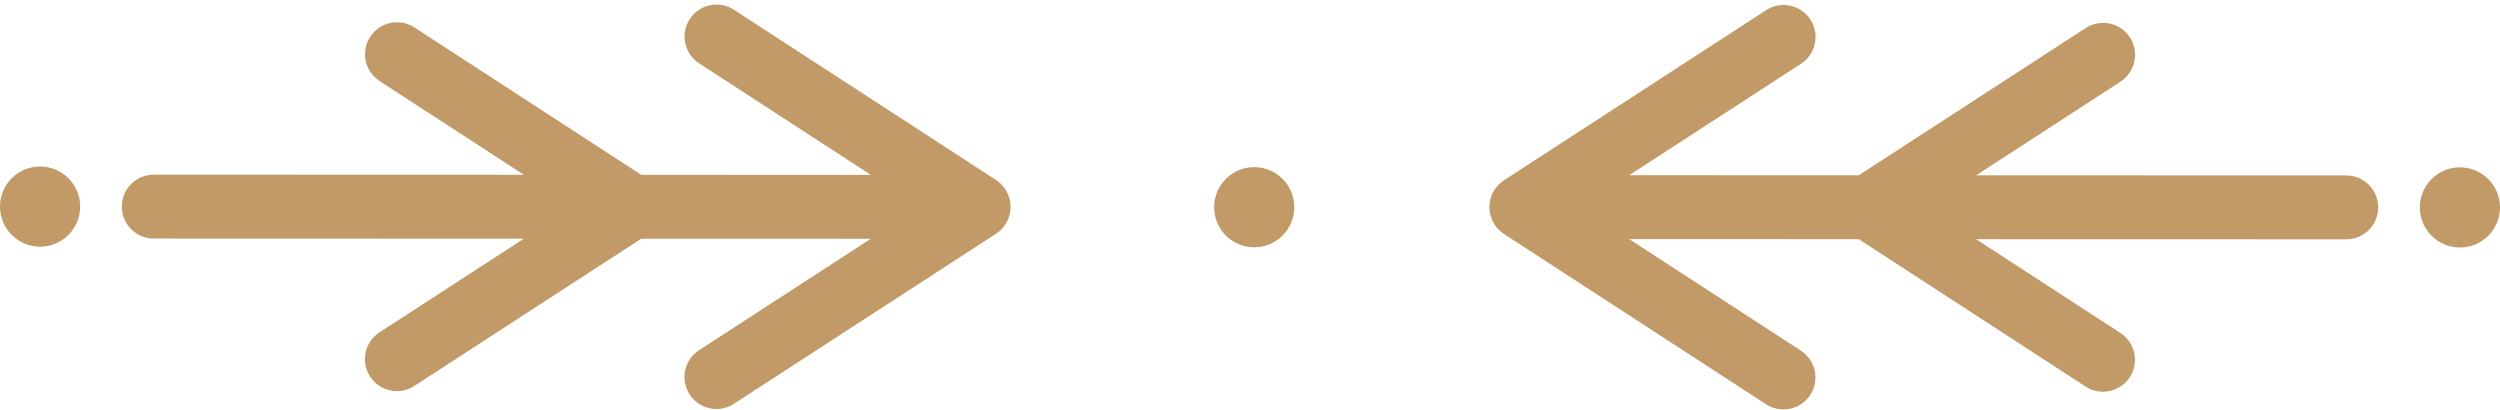
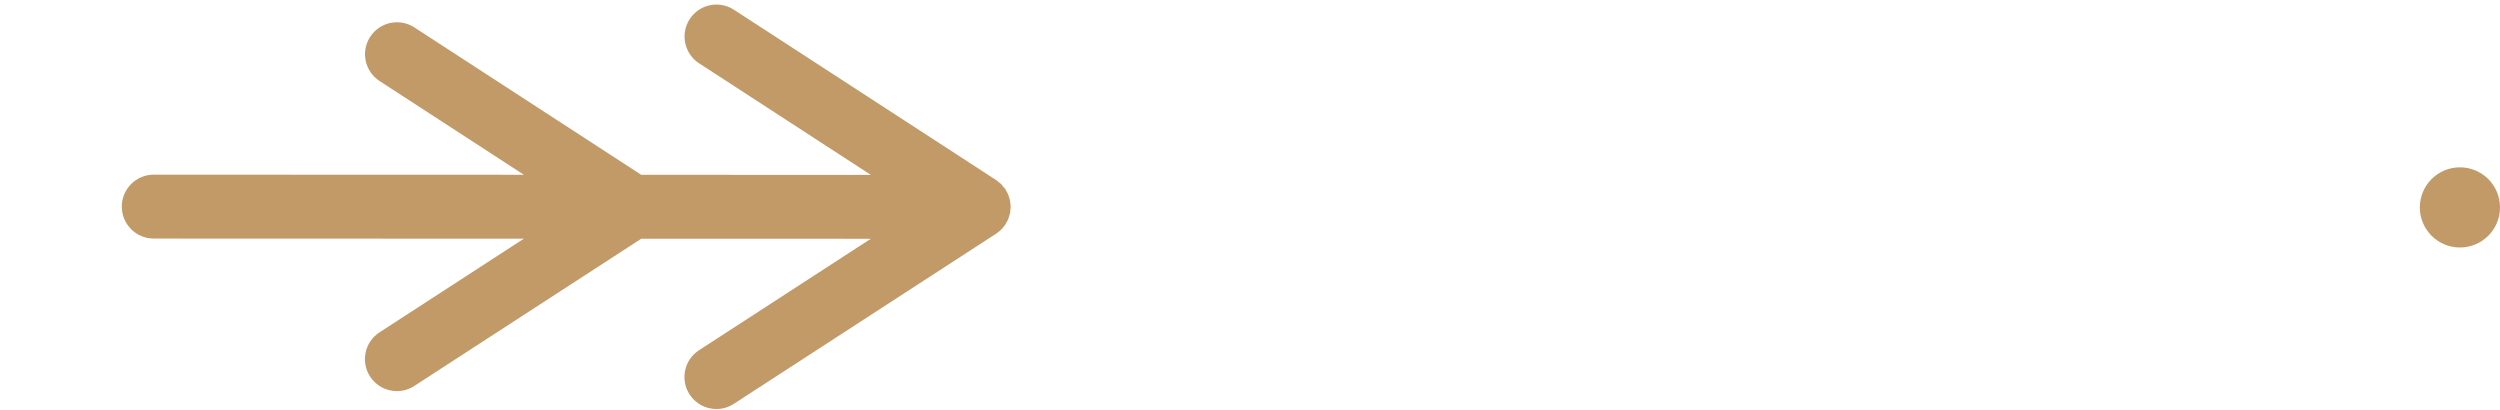
<svg xmlns="http://www.w3.org/2000/svg" fill="#000000" height="81.9" preserveAspectRatio="xMidYMid meet" version="1" viewBox="0.0 208.6 500.0 81.9" width="500" zoomAndPan="magnify">
  <g fill="#c19a67" id="change1_1">
-     <path d="M 250.84 258.059 C 255.27 258.059 258.855 254.473 258.859 250.043 C 258.859 245.617 255.273 242.027 250.844 242.027 C 246.418 242.023 242.828 245.613 242.828 250.039 C 242.824 254.465 246.414 258.059 250.84 258.059" fill="inherit" />
    <path d="M 30.75 256.312 L 104.773 256.336 L 75.898 275.07 C 72.938 276.992 72.094 280.949 74.016 283.91 C 75.238 285.797 77.289 286.824 79.383 286.824 C 80.574 286.824 81.781 286.488 82.855 285.793 L 128.246 256.344 L 174.16 256.355 L 139.801 278.648 C 136.84 280.57 136 284.527 137.918 287.488 C 139.145 289.375 141.191 290.402 143.285 290.402 C 144.477 290.402 145.684 290.07 146.758 289.371 L 199.223 255.336 C 199.238 255.324 199.25 255.309 199.266 255.301 C 199.293 255.281 199.316 255.266 199.344 255.25 C 199.633 255.055 199.902 254.828 200.16 254.582 C 200.188 254.555 200.223 254.527 200.254 254.5 C 200.285 254.465 200.312 254.426 200.348 254.391 C 200.555 254.172 200.75 253.938 200.93 253.684 C 200.973 253.625 201.023 253.566 201.066 253.504 C 201.074 253.488 201.09 253.473 201.102 253.453 C 201.176 253.34 201.219 253.215 201.285 253.098 C 201.402 252.891 201.531 252.688 201.625 252.469 C 201.637 252.441 201.645 252.406 201.656 252.375 C 201.734 252.191 201.777 252 201.836 251.809 C 201.887 251.637 201.957 251.469 201.996 251.289 C 202.004 251.254 202.004 251.215 202.012 251.18 C 202.051 250.98 202.059 250.781 202.074 250.582 C 202.094 250.395 202.129 250.211 202.129 250.027 C 202.129 250.008 202.133 249.992 202.133 249.973 C 202.133 249.957 202.129 249.941 202.129 249.922 C 202.129 249.742 202.098 249.562 202.078 249.383 C 202.059 249.18 202.051 248.973 202.012 248.77 C 202.008 248.73 202.004 248.695 201.996 248.656 C 201.961 248.488 201.891 248.328 201.844 248.164 C 201.785 247.965 201.738 247.766 201.66 247.57 C 201.562 247.328 201.43 247.109 201.305 246.883 C 201.234 246.754 201.188 246.617 201.105 246.496 C 201.094 246.48 201.082 246.469 201.07 246.453 C 201.059 246.434 201.055 246.414 201.043 246.398 C 200.949 246.266 200.832 246.152 200.73 246.023 C 200.676 245.949 200.613 245.879 200.555 245.809 C 200.457 245.695 200.375 245.57 200.273 245.465 C 200.266 245.457 200.258 245.453 200.254 245.445 C 200.156 245.352 200.039 245.277 199.941 245.188 C 199.895 245.148 199.844 245.109 199.793 245.066 C 199.617 244.926 199.449 244.77 199.266 244.645 C 199.25 244.637 199.238 244.625 199.227 244.613 L 146.781 210.547 C 143.82 208.621 139.863 209.461 137.941 212.422 C 136.02 215.383 136.859 219.34 139.82 221.262 L 174.164 243.574 L 128.246 243.562 L 82.875 214.086 C 79.91 212.16 75.957 213.004 74.035 215.965 C 72.113 218.922 72.953 222.879 75.914 224.805 L 104.777 243.555 L 30.754 243.531 C 30.754 243.531 30.754 243.531 30.75 243.531 C 27.223 243.531 24.363 246.395 24.359 249.922 C 24.359 253.449 27.219 256.312 30.75 256.312" fill="inherit" />
-     <path d="M 8.012 257.934 C 12.441 257.934 16.031 254.344 16.031 249.918 C 16.035 245.492 12.445 241.902 8.02 241.898 C 3.59 241.898 0 245.484 0 249.914 C 0 254.34 3.586 257.93 8.012 257.934" fill="inherit" />
-     <path d="M 469.246 256.465 C 472.777 256.465 475.637 253.605 475.637 250.078 C 475.641 246.547 472.781 243.688 469.25 243.684 L 395.23 243.664 L 424.102 224.93 C 427.062 223.008 427.906 219.051 425.984 216.09 C 424.066 213.129 420.105 212.285 417.145 214.207 L 371.754 243.656 L 325.84 243.641 L 360.199 221.352 C 363.16 219.43 364.004 215.469 362.082 212.508 C 360.16 209.551 356.203 208.703 353.242 210.625 L 300.777 244.664 C 300.766 244.672 300.754 244.688 300.738 244.695 C 300.52 244.844 300.316 245.023 300.113 245.195 C 299.996 245.301 299.859 245.391 299.75 245.5 C 299.742 245.504 299.738 245.508 299.734 245.516 C 299.629 245.621 299.543 245.75 299.441 245.867 C 299.434 245.875 299.426 245.887 299.418 245.895 C 299.25 246.094 299.074 246.289 298.93 246.504 C 298.922 246.52 298.906 246.531 298.898 246.543 C 298.824 246.66 298.781 246.781 298.715 246.902 C 298.598 247.109 298.469 247.309 298.375 247.527 C 298.363 247.559 298.355 247.594 298.344 247.621 C 298.27 247.809 298.223 248 298.168 248.188 C 298.113 248.363 298.043 248.531 298.008 248.711 C 297.996 248.746 297.996 248.781 297.988 248.82 C 297.949 249.02 297.941 249.219 297.926 249.418 C 297.906 249.602 297.871 249.785 297.871 249.973 C 297.871 249.992 297.867 250.008 297.867 250.023 C 297.867 250.043 297.871 250.059 297.871 250.078 C 297.871 250.258 297.906 250.434 297.922 250.613 C 297.941 250.82 297.949 251.027 297.988 251.23 C 297.996 251.266 297.996 251.305 298.008 251.34 C 298.039 251.512 298.109 251.668 298.156 251.836 C 298.219 252.031 298.262 252.234 298.344 252.426 C 298.441 252.668 298.57 252.891 298.695 253.117 C 298.766 253.242 298.816 253.379 298.895 253.504 C 298.906 253.523 298.926 253.539 298.938 253.559 C 298.945 253.57 298.949 253.586 298.961 253.598 C 298.988 253.641 299.023 253.676 299.055 253.715 C 299.238 253.977 299.438 254.219 299.652 254.441 C 299.688 254.477 299.715 254.52 299.75 254.555 C 299.777 254.578 299.805 254.602 299.832 254.625 C 300.094 254.875 300.363 255.102 300.656 255.301 C 300.684 255.32 300.711 255.336 300.738 255.352 C 300.75 255.363 300.762 255.375 300.777 255.383 L 353.219 289.453 C 354.293 290.152 355.5 290.488 356.695 290.488 C 358.785 290.488 360.836 289.461 362.059 287.574 C 363.98 284.617 363.141 280.66 360.18 278.734 L 325.836 256.422 L 371.754 256.438 L 417.125 285.914 C 418.199 286.613 419.406 286.945 420.602 286.945 C 422.691 286.945 424.738 285.922 425.965 284.035 C 427.887 281.078 427.047 277.117 424.086 275.195 L 395.227 256.445 L 469.246 256.465" fill="inherit" />
    <path d="M 483.969 250.082 C 483.969 254.508 487.555 258.098 491.98 258.098 C 496.41 258.102 500 254.512 500 250.086 C 500.004 245.66 496.414 242.07 491.988 242.066 C 487.559 242.066 483.969 245.652 483.969 250.082" fill="inherit" />
  </g>
</svg>